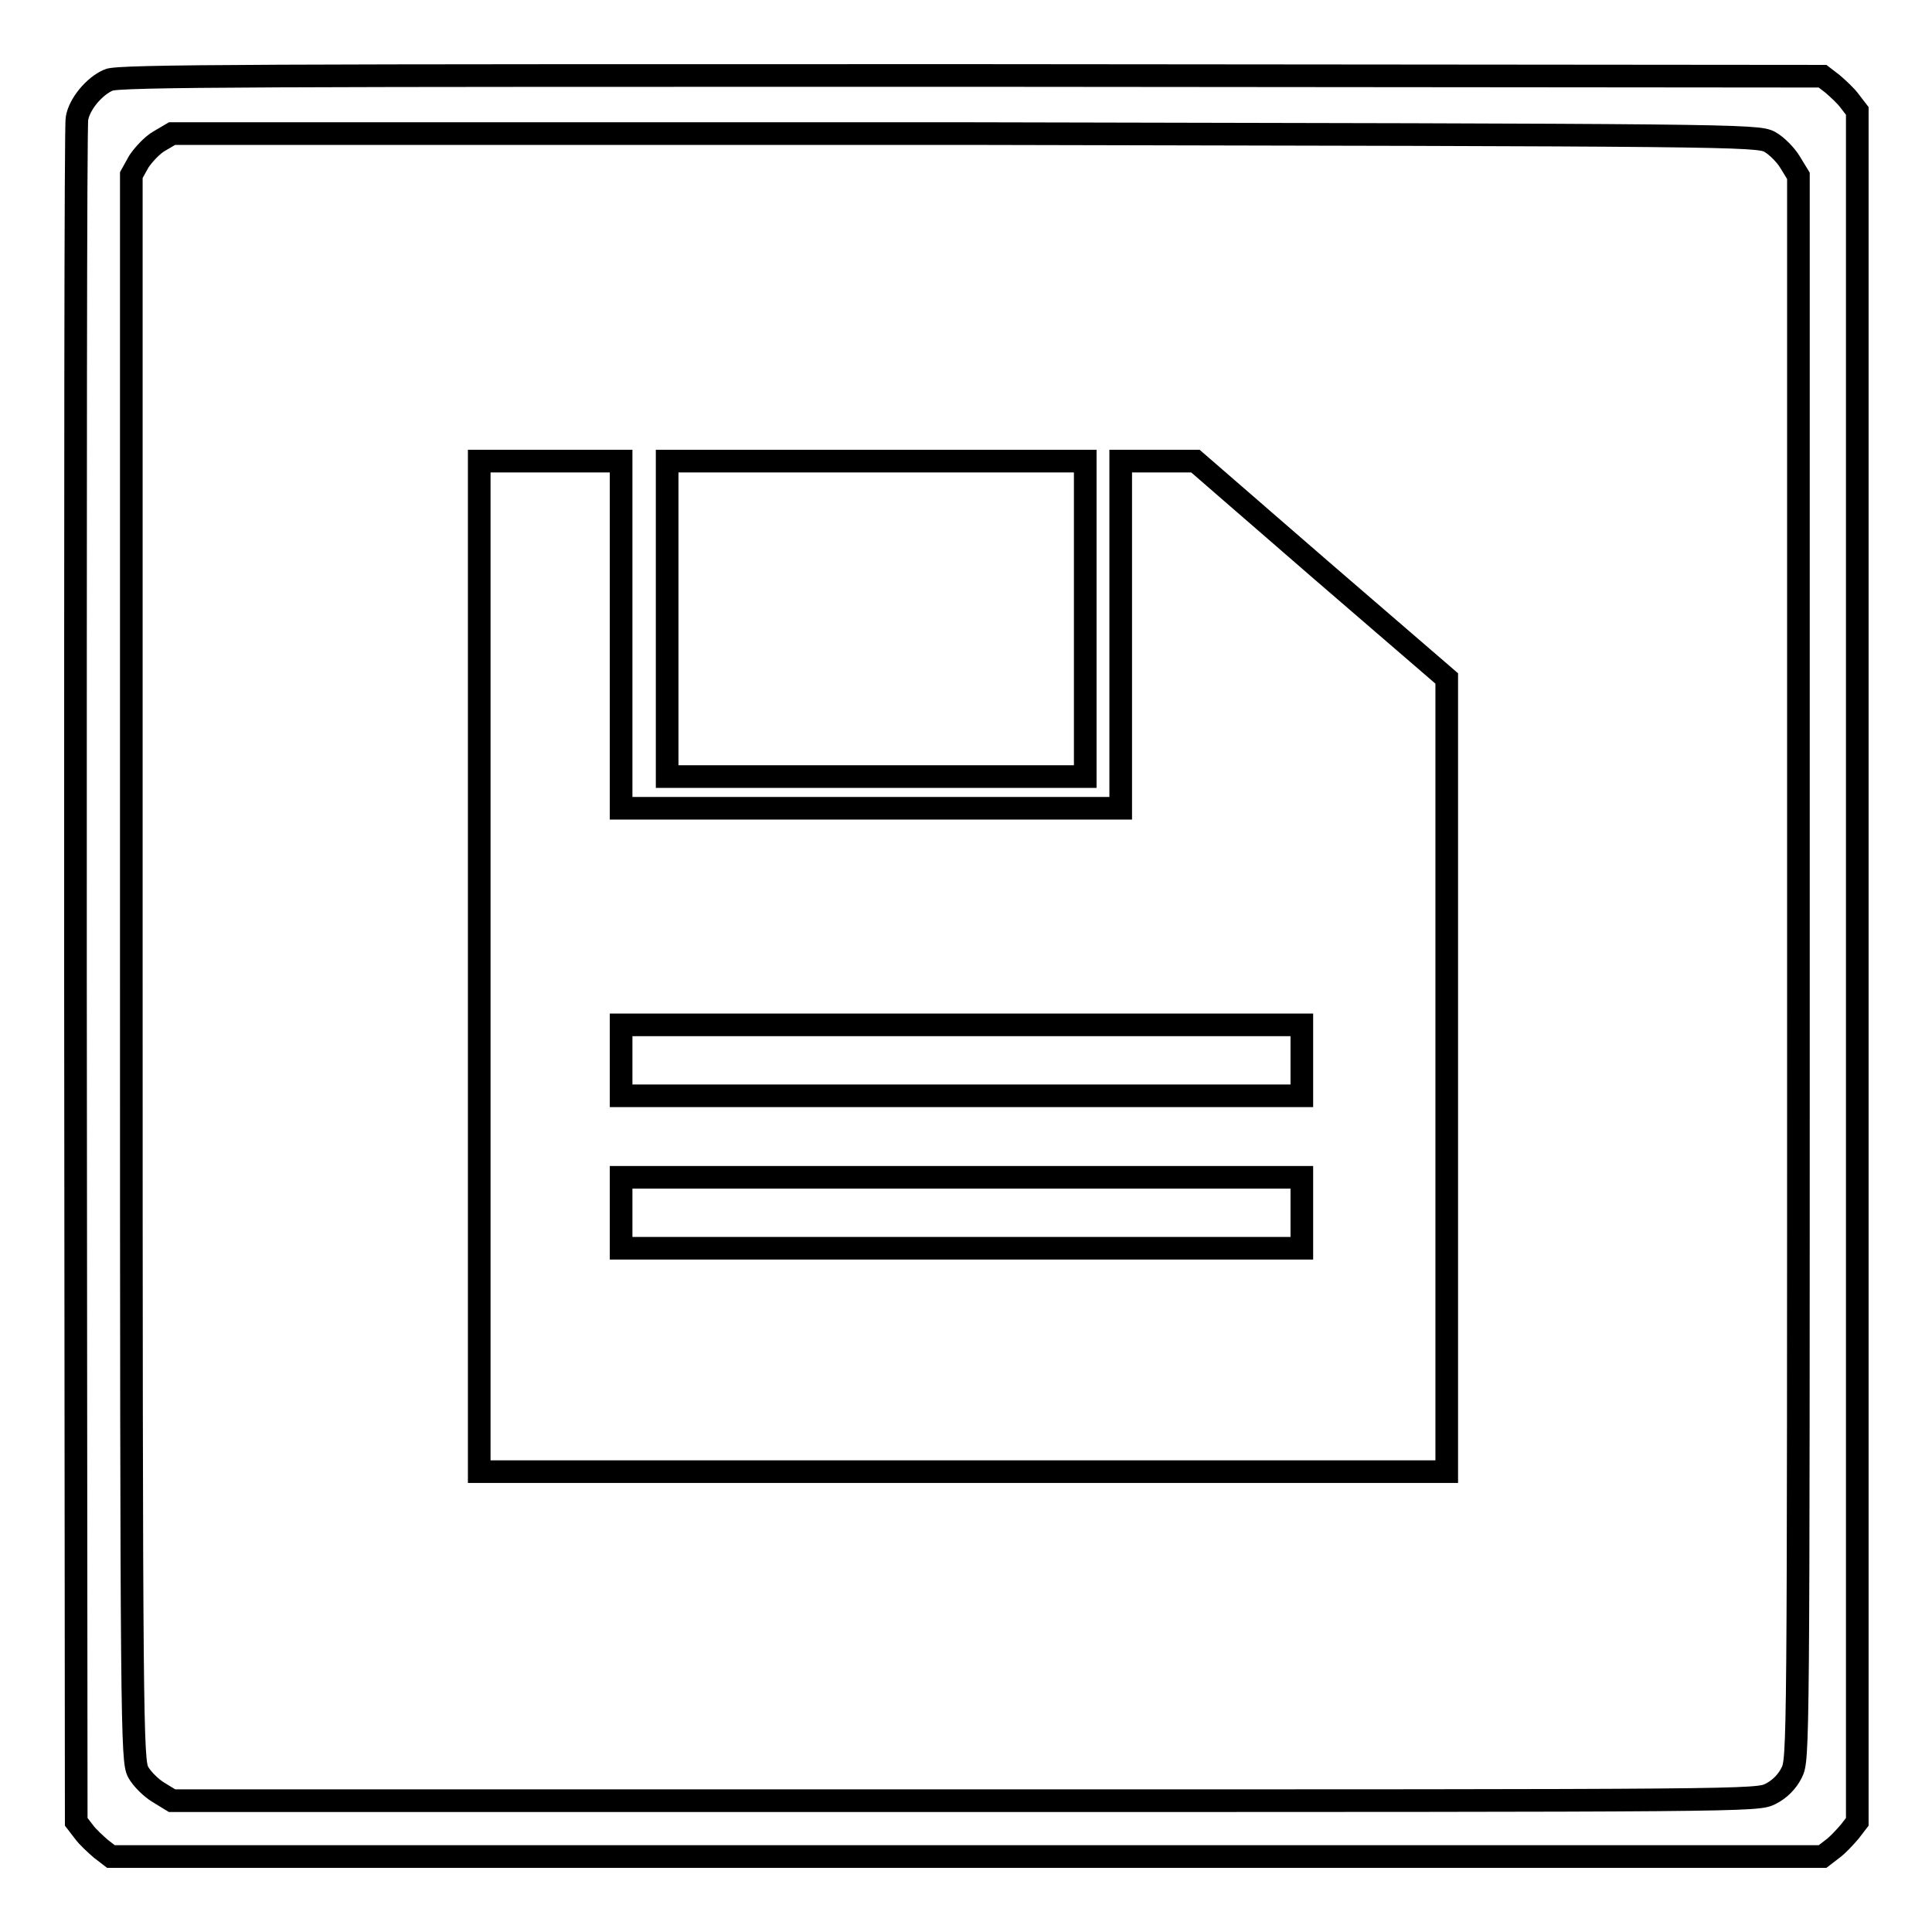
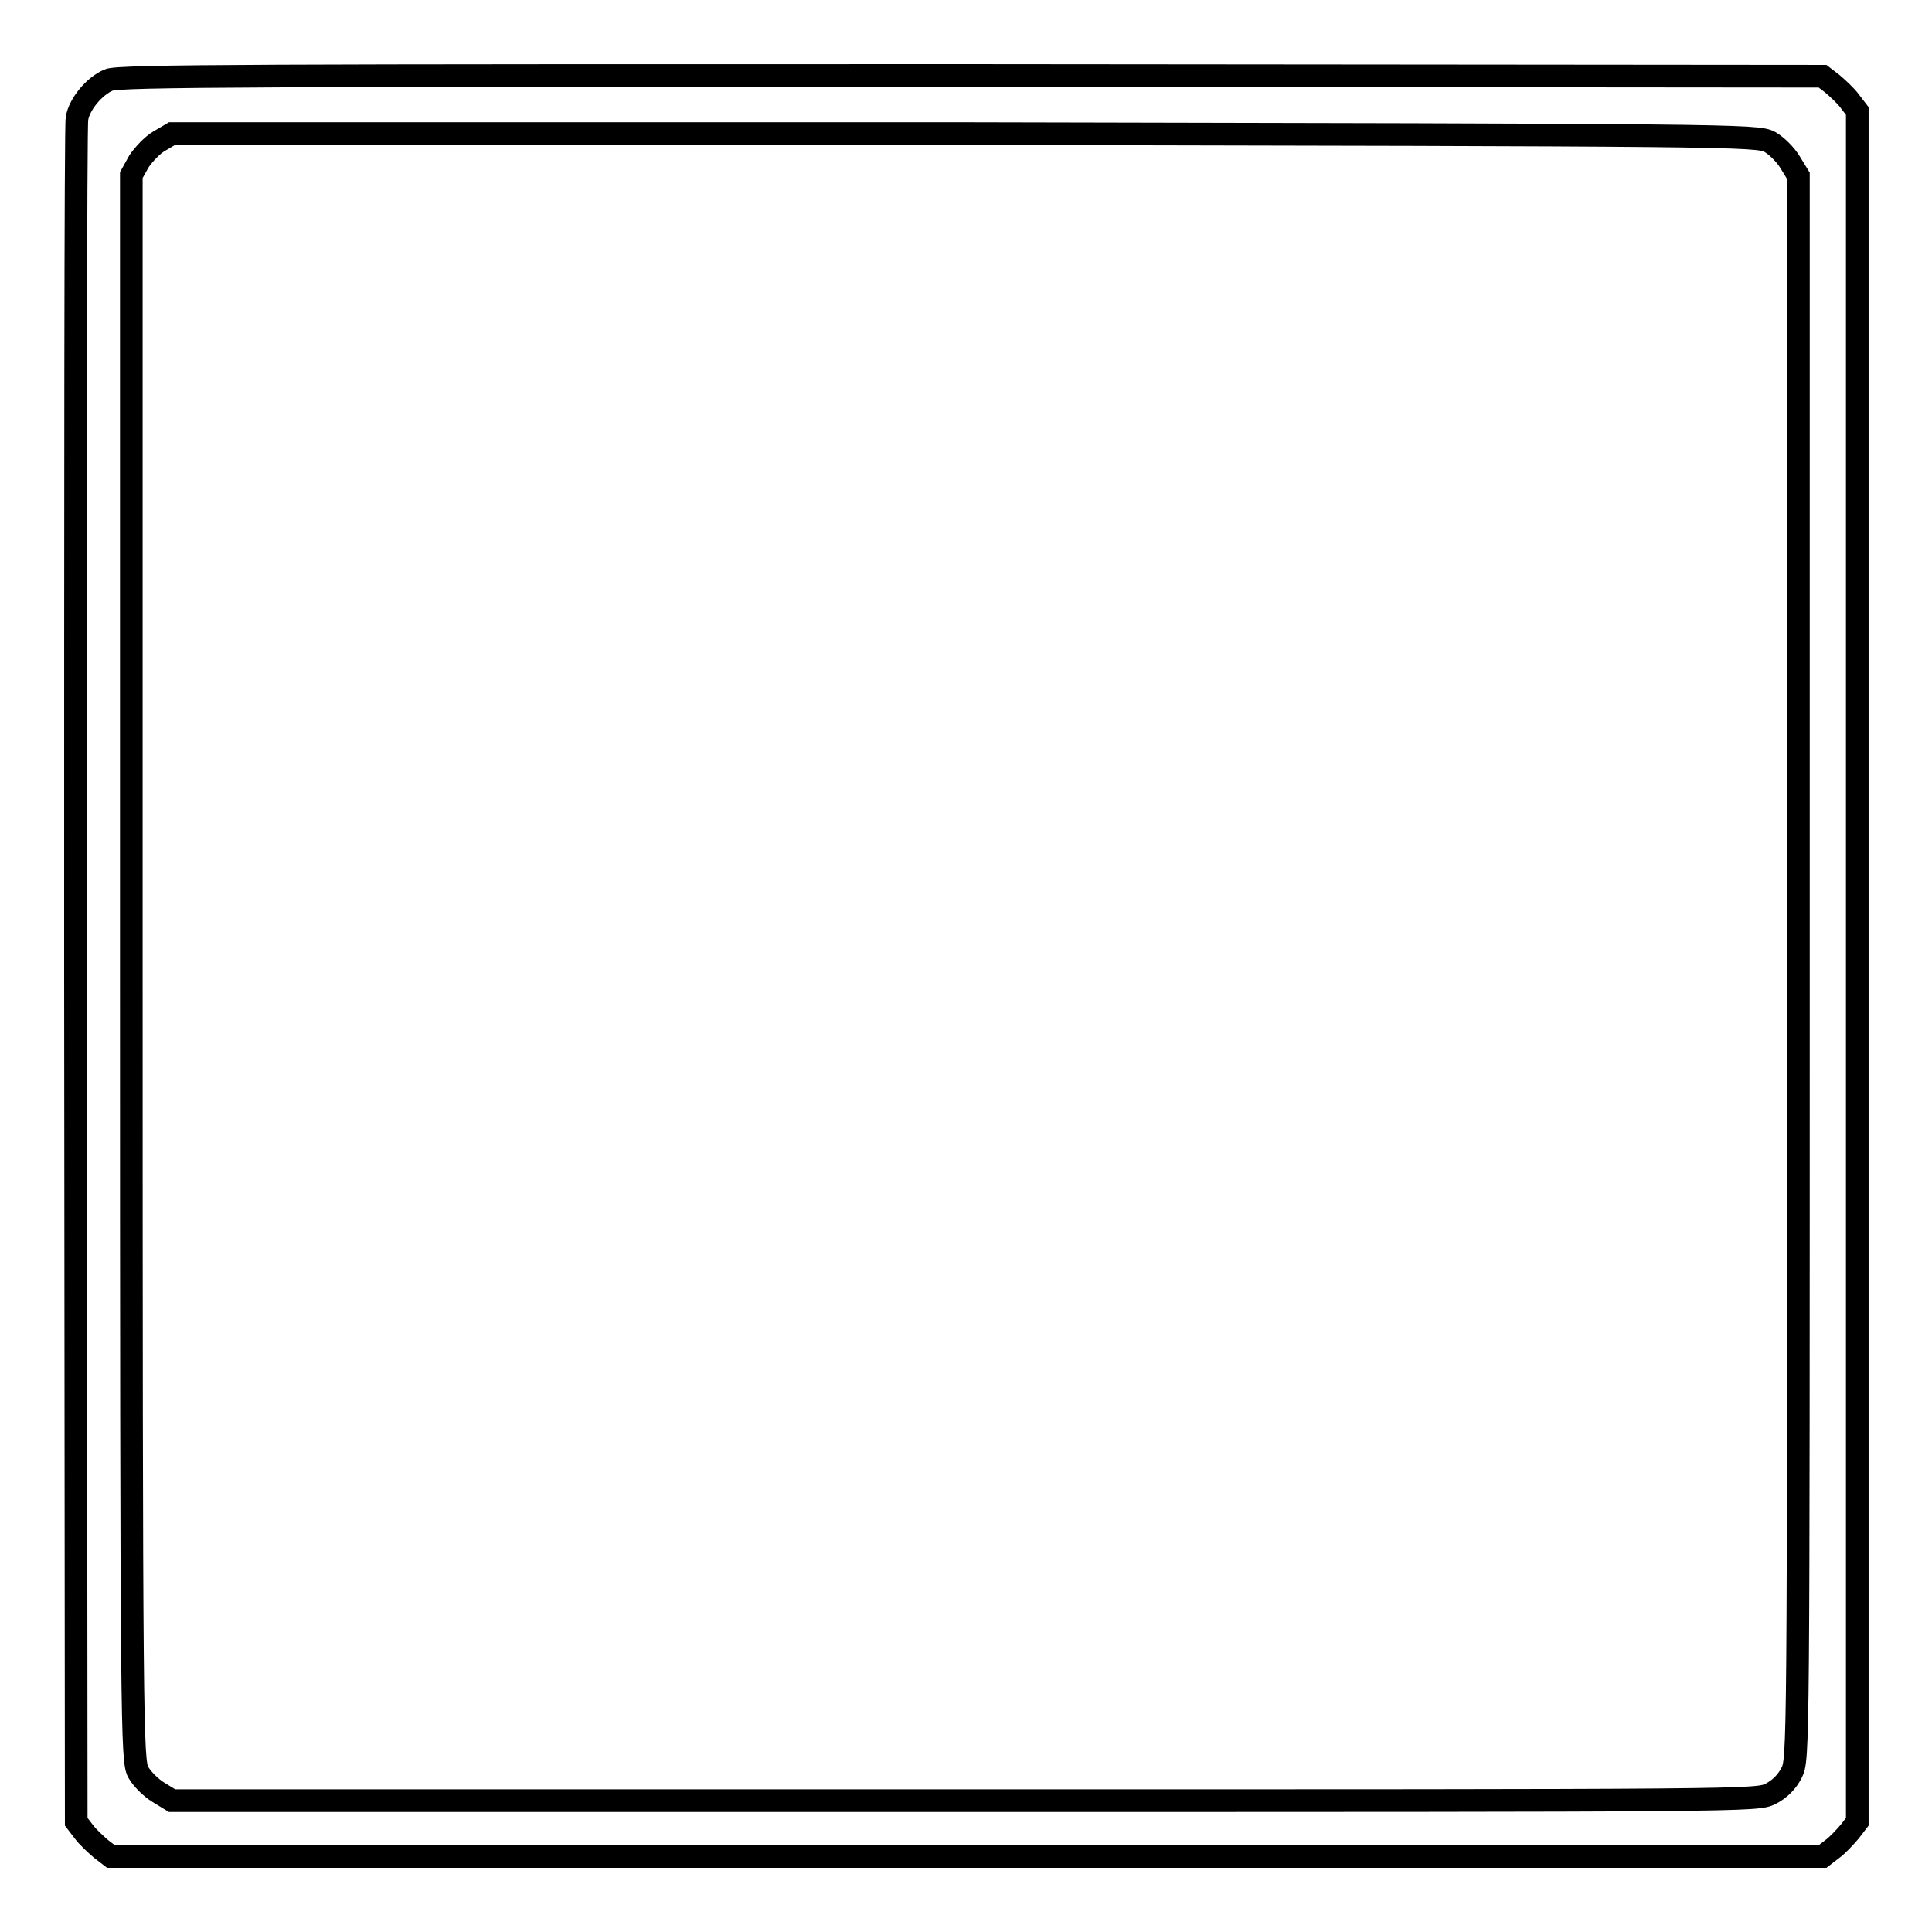
<svg xmlns="http://www.w3.org/2000/svg" version="1.1" x="0px" y="0px" viewBox="0 0 256 256" enable-background="new 0 0 256 256" xml:space="preserve">
  <g>
    <g>
      <g>
        <path stroke-width="3" fill-opacity="0" stroke="#000000" d="M14.4,10.6c-1.9,0.8-3.9,3.2-4.2,5.1C10,16.5,10,67.6,10,129.3l0.1,112.1l1,1.3c0.5,0.7,1.6,1.7,2.3,2.3l1.3,1h113.4h113.4l1.3-1c0.7-0.5,1.7-1.6,2.3-2.3l1-1.3V128.1V14.7l-1-1.3c-0.5-0.7-1.6-1.7-2.3-2.3l-1.3-1L128.6,10C35.5,10,15.6,10,14.4,10.6z M234.5,18.8c0.9,0.5,2.1,1.7,2.7,2.7l1.1,1.8v104.9c0,104.2,0,104.9-0.9,106.7c-0.6,1.2-1.6,2.2-2.8,2.8c-1.8,0.9-2.5,0.9-106.7,0.9H22.8l-1.8-1.1c-1-0.6-2.2-1.8-2.7-2.7c-0.8-1.6-0.9-5.3-0.9-106.6v-105l1-1.8c0.6-0.9,1.8-2.2,2.7-2.7l1.7-1h105C229.2,17.9,232.9,17.9,234.5,18.8z" />
-         <path stroke-width="3" fill-opacity="0" stroke="#000000" d="M63.5,128.1V195h64.1h64.1v-52.6V89.9l-16.7-14.4l-16.6-14.4h-5h-4.9v23v23h-33.1H82.3v-23v-23h-9.4h-9.4V128.1z M172.5,140.5v4.7h-45.1H82.3v-4.7v-4.7h45.1h45.1L172.5,140.5L172.5,140.5z M172.5,160.7v4.7h-45.1H82.3v-4.7V156h45.1h45.1L172.5,160.7L172.5,160.7z" />
-         <path stroke-width="3" fill-opacity="0" stroke="#000000" d="M88.4,82v20.9h27.7h27.7V82V61.1h-27.7H88.4V82L88.4,82z" />
      </g>
    </g>
  </g>
</svg>